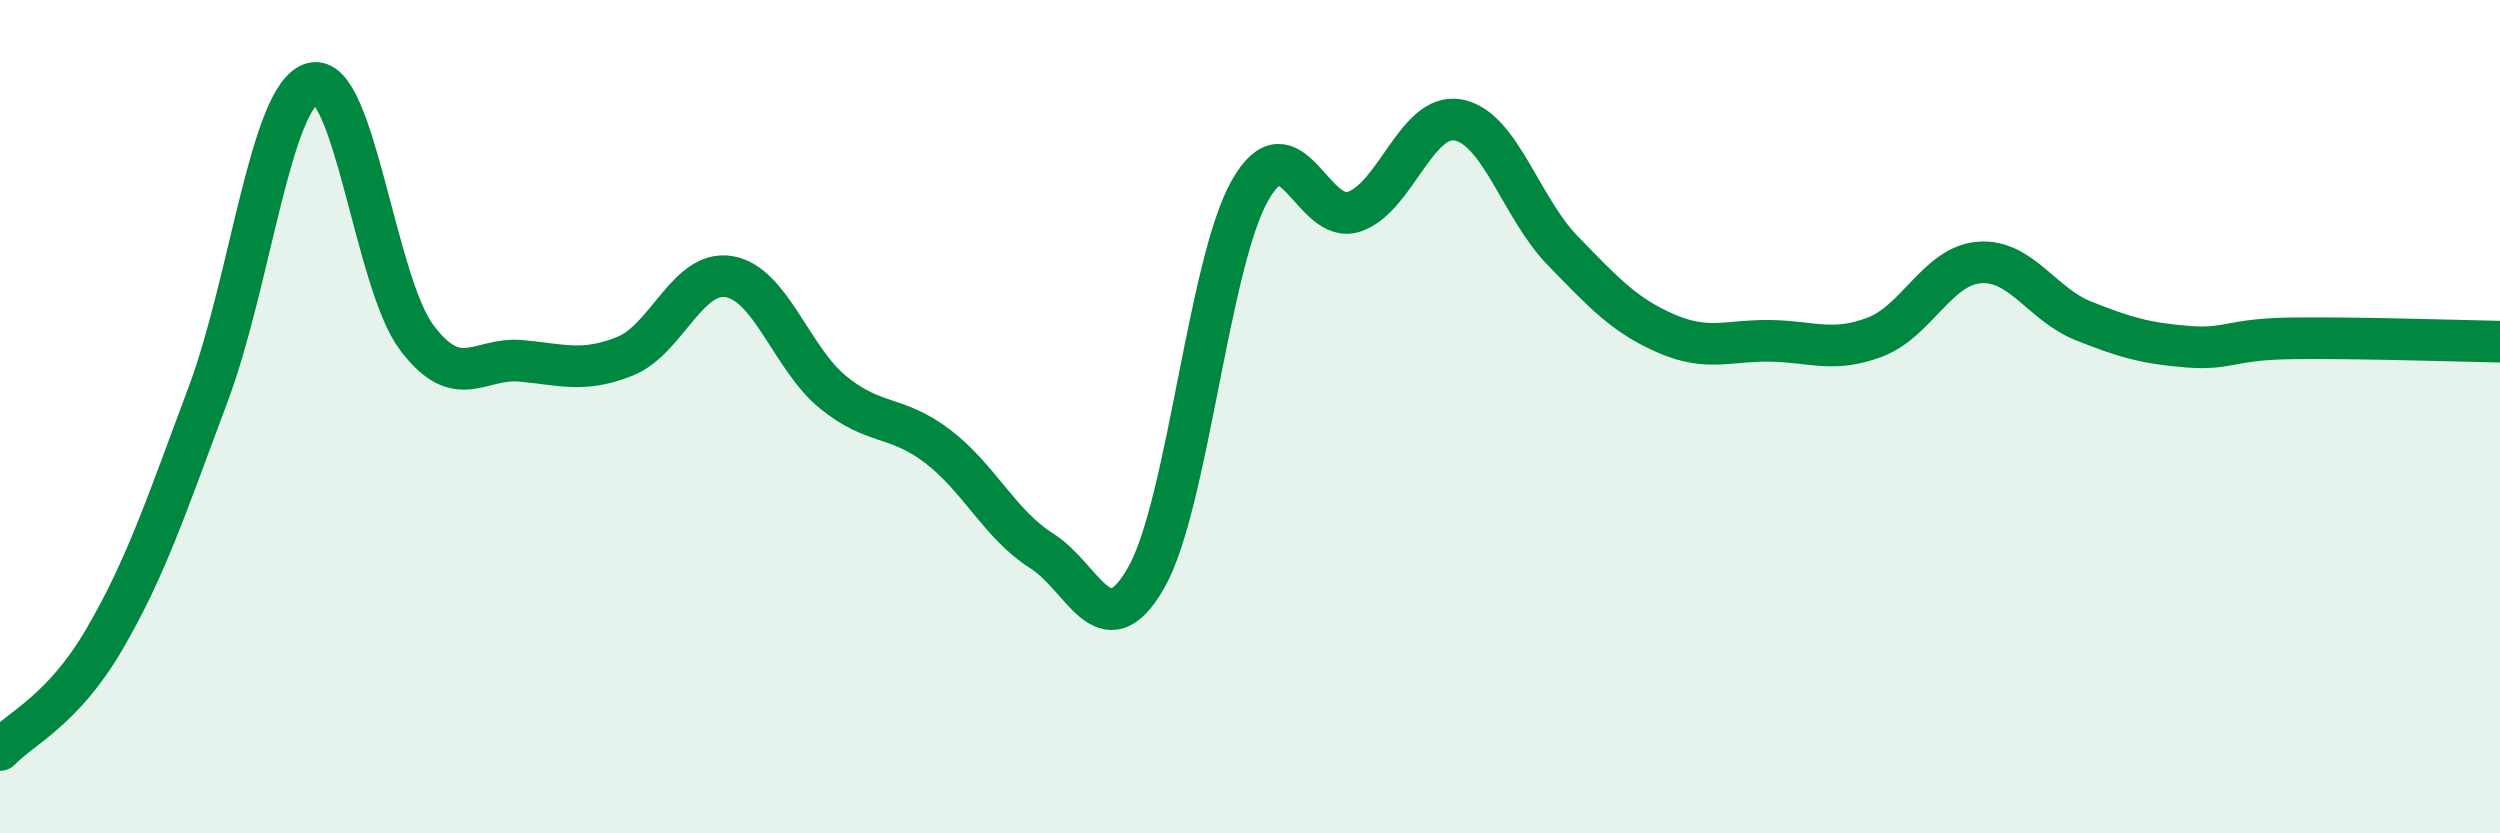
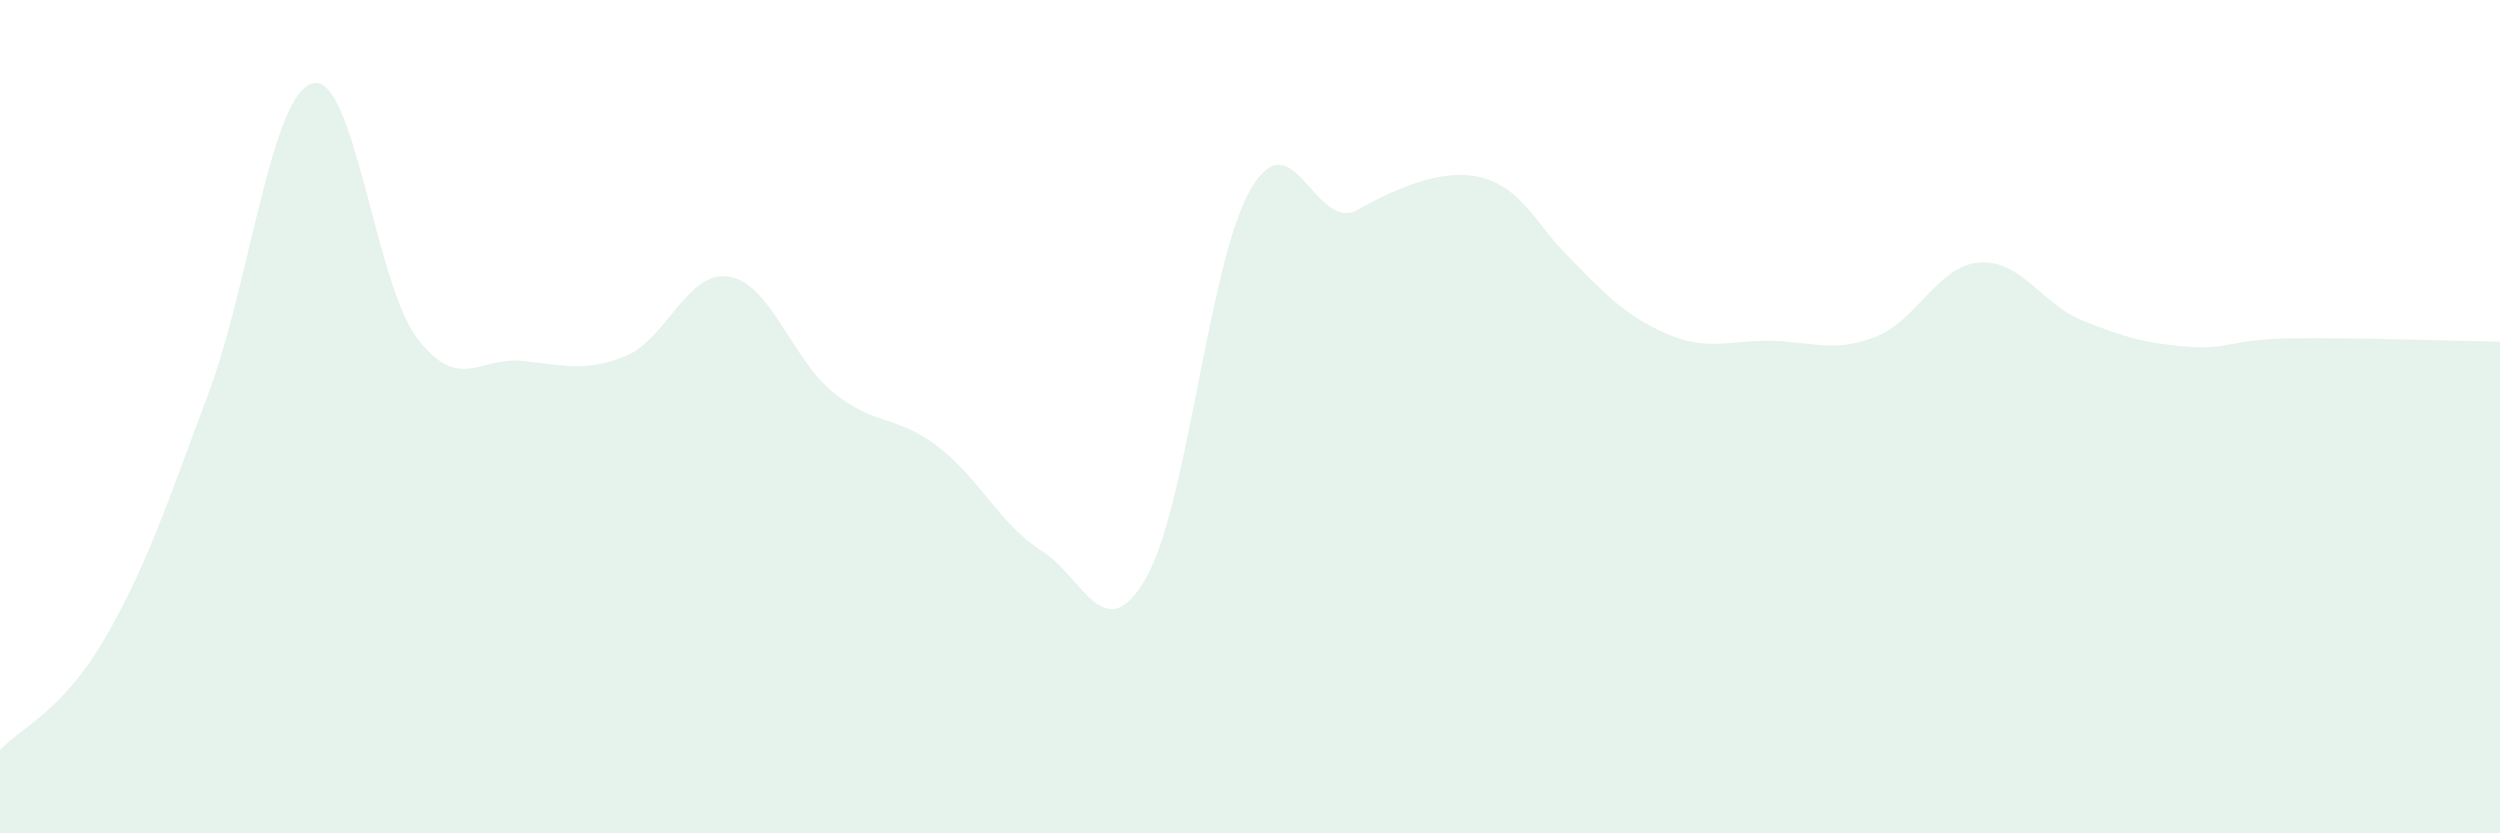
<svg xmlns="http://www.w3.org/2000/svg" width="60" height="20" viewBox="0 0 60 20">
-   <path d="M 0,18 C 0.5,17.47 1.5,17.06 2.5,15.35 C 3.5,13.64 4,12.12 5,9.45 C 6,6.78 6.5,2.27 7.5,2 C 8.5,1.73 9,6.77 10,8.1 C 11,9.43 11.5,8.57 12.5,8.66 C 13.5,8.75 14,8.95 15,8.55 C 16,8.15 16.5,6.47 17.5,6.64 C 18.5,6.81 19,8.61 20,9.42 C 21,10.23 21.5,9.95 22.5,10.71 C 23.5,11.47 24,12.59 25,13.22 C 26,13.85 26.5,15.61 27.5,13.88 C 28.5,12.15 29,6.33 30,4.57 C 31,2.81 31.5,5.42 32.5,5.08 C 33.5,4.74 34,2.69 35,2.88 C 36,3.07 36.5,4.98 37.5,6.01 C 38.5,7.04 39,7.58 40,8.01 C 41,8.44 41.5,8.16 42.5,8.18 C 43.5,8.2 44,8.47 45,8.09 C 46,7.71 46.5,6.38 47.5,6.3 C 48.5,6.22 49,7.3 50,7.7 C 51,8.1 51.5,8.24 52.5,8.32 C 53.5,8.4 53.5,8.14 55,8.12 C 56.5,8.1 59,8.18 60,8.2L60 20L0 20Z" fill="#008740" opacity="0.1" stroke-linecap="round" stroke-linejoin="round" />
-   <path d="M 0,18 C 0.5,17.47 1.5,17.06 2.5,15.35 C 3.5,13.64 4,12.12 5,9.45 C 6,6.78 6.5,2.27 7.5,2 C 8.5,1.73 9,6.77 10,8.1 C 11,9.43 11.5,8.57 12.5,8.66 C 13.5,8.75 14,8.95 15,8.55 C 16,8.15 16.5,6.47 17.5,6.64 C 18.5,6.81 19,8.61 20,9.42 C 21,10.23 21.5,9.95 22.5,10.71 C 23.5,11.47 24,12.59 25,13.22 C 26,13.85 26.5,15.61 27.5,13.88 C 28.5,12.15 29,6.33 30,4.57 C 31,2.81 31.5,5.42 32.5,5.08 C 33.5,4.74 34,2.69 35,2.88 C 36,3.07 36.5,4.98 37.5,6.01 C 38.5,7.04 39,7.58 40,8.01 C 41,8.44 41.5,8.16 42.5,8.18 C 43.5,8.2 44,8.47 45,8.09 C 46,7.71 46.5,6.38 47.5,6.3 C 48.5,6.22 49,7.3 50,7.7 C 51,8.1 51.5,8.24 52.5,8.32 C 53.5,8.4 53.5,8.14 55,8.12 C 56.5,8.1 59,8.18 60,8.2" stroke="#008740" stroke-width="1" fill="none" stroke-linecap="round" stroke-linejoin="round" />
+   <path d="M 0,18 C 0.5,17.47 1.5,17.06 2.5,15.35 C 3.5,13.64 4,12.12 5,9.45 C 6,6.78 6.5,2.27 7.5,2 C 8.5,1.73 9,6.77 10,8.1 C 11,9.43 11.5,8.57 12.5,8.66 C 13.5,8.75 14,8.95 15,8.55 C 16,8.15 16.5,6.47 17.5,6.64 C 18.5,6.81 19,8.61 20,9.42 C 21,10.23 21.5,9.95 22.5,10.71 C 23.5,11.47 24,12.59 25,13.22 C 26,13.85 26.5,15.61 27.5,13.88 C 28.5,12.15 29,6.33 30,4.57 C 31,2.81 31.5,5.42 32.5,5.08 C 36,3.07 36.5,4.98 37.5,6.01 C 38.5,7.04 39,7.58 40,8.01 C 41,8.44 41.5,8.16 42.5,8.18 C 43.5,8.2 44,8.47 45,8.09 C 46,7.71 46.5,6.38 47.5,6.3 C 48.5,6.22 49,7.3 50,7.7 C 51,8.1 51.5,8.24 52.5,8.32 C 53.5,8.4 53.5,8.14 55,8.12 C 56.5,8.1 59,8.18 60,8.2L60 20L0 20Z" fill="#008740" opacity="0.1" stroke-linecap="round" stroke-linejoin="round" />
</svg>